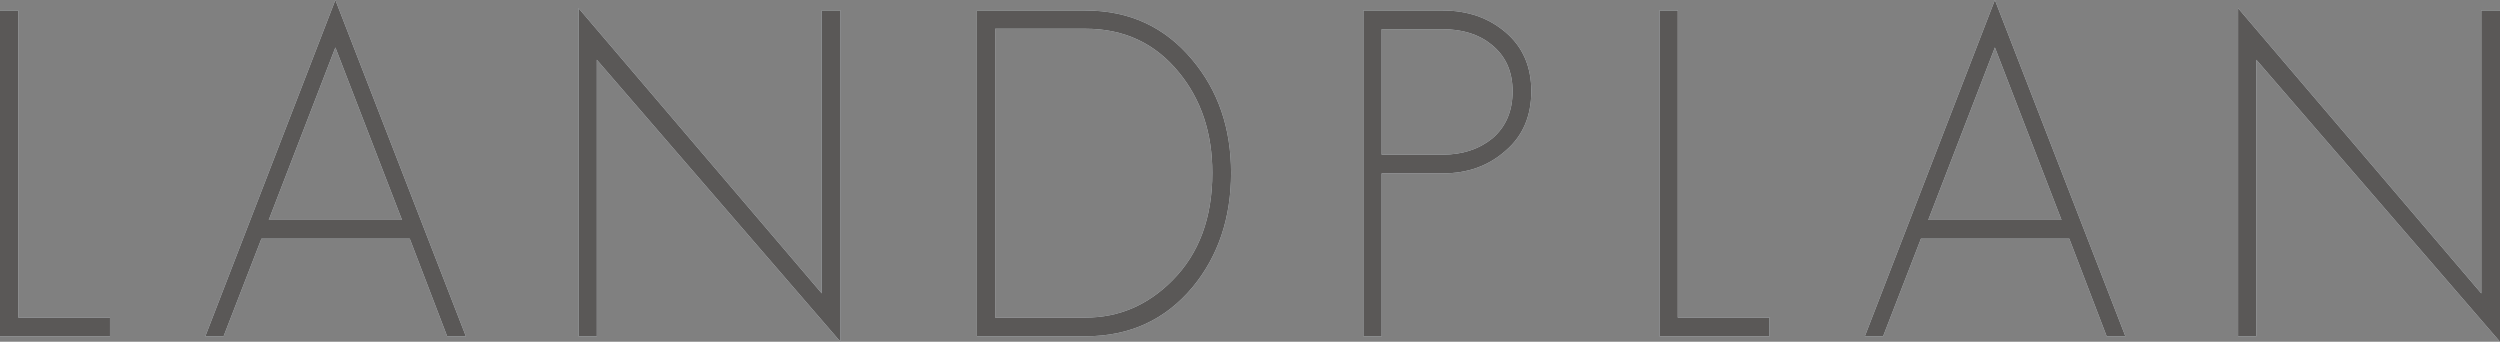
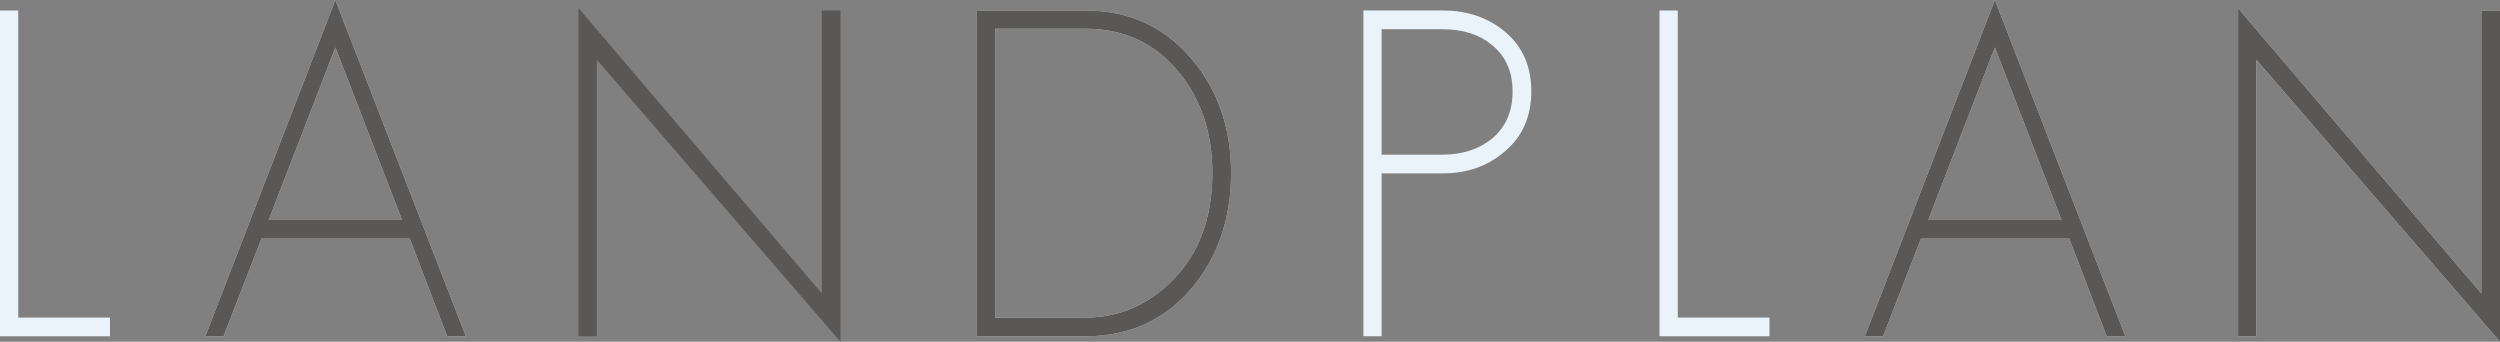
<svg xmlns="http://www.w3.org/2000/svg" id="_レイヤー_2" data-name="レイヤー 2" viewBox="0 0 273.95 37.45">
  <rect x="0" y="0" width="273.95" height="37.45" fill="#808080" stroke="none" />
  <defs>
    <style>
      .cls-1 {
        fill: #5a5857;
      }

      .cls-2 {
        fill: #eaf3fa;
      }
    </style>
  </defs>
  <g id="design">
    <g>
      <g>
        <path class="cls-2" d="M0,36.85V1.15h2v33.65h10.05v2.05H0Z" />
        <path class="cls-2" d="M49,36.85l-4.1-10.7h-16.25l-4.15,10.7h-2L36.75,0l14.3,36.85h-2.05ZM36.75,5.2l-7.3,18.9h14.6l-7.3-18.9Z" />
-         <path class="cls-2" d="M65.4,6.55v30.3h-2V.9l26.65,31.25V1.15h2.05v36.3l-26.7-30.9Z" />
        <path class="cls-2" d="M130.7,31.45c-3,3.6-6.92,5.4-11.75,5.4h-11.9V1.15h11.9c4.8,0,8.7,1.8,11.7,5.4,2.83,3.37,4.25,7.5,4.25,12.4s-1.4,9.1-4.2,12.5ZM129.2,7.95c-2.6-3.2-6.02-4.8-10.25-4.8h-9.9v31.65h9.9c3.67,0,6.85-1.37,9.55-4.1,2.9-2.93,4.35-6.85,4.35-11.75,0-4.37-1.22-8.03-3.65-11Z" />
        <path class="cls-2" d="M165,16.5c-1.87,1.67-4.17,2.5-6.9,2.5h-6.7v17.85h-2V1.15h8.7c2.73,0,5.03.8,6.9,2.4,1.87,1.6,2.8,3.75,2.8,6.45s-.93,4.9-2.8,6.5ZM163.45,4.9c-1.37-1.13-3.17-1.7-5.4-1.7h-6.65v13.75h6.65c2.2,0,4.03-.6,5.5-1.8,1.47-1.27,2.2-2.98,2.2-5.15s-.77-3.87-2.3-5.1Z" />
        <path class="cls-2" d="M181.85,36.85V1.15h2v33.65h10.05v2.05h-12.05Z" />
        <path class="cls-2" d="M230.85,36.85l-4.1-10.7h-16.25l-4.15,10.7h-2L218.6,0l14.3,36.85h-2.05ZM218.6,5.2l-7.3,18.9h14.6l-7.3-18.9Z" />
        <path class="cls-2" d="M247.25,6.55v30.3h-2V.9l26.65,31.25V1.15h2.05v36.3l-26.7-30.9Z" />
      </g>
      <g>
-         <path class="cls-1" d="M0,36.85V1.15h2v33.65h10.05v2.05H0Z" />
        <path class="cls-1" d="M49,36.85l-4.1-10.7h-16.25l-4.15,10.7h-2L36.75,0l14.3,36.85h-2.05ZM36.75,5.2l-7.3,18.9h14.6l-7.3-18.9Z" />
        <path class="cls-1" d="M65.4,6.55v30.3h-2V.9l26.65,31.25V1.15h2.05v36.3l-26.7-30.9Z" />
        <path class="cls-1" d="M130.7,31.45c-3,3.6-6.92,5.4-11.75,5.4h-11.9V1.15h11.9c4.8,0,8.7,1.8,11.7,5.4,2.83,3.37,4.25,7.5,4.25,12.4s-1.4,9.1-4.2,12.5ZM129.2,7.95c-2.6-3.2-6.02-4.8-10.25-4.8h-9.9v31.65h9.9c3.67,0,6.85-1.37,9.55-4.1,2.9-2.93,4.35-6.85,4.35-11.75,0-4.37-1.22-8.03-3.65-11Z" />
-         <path class="cls-1" d="M165,16.5c-1.87,1.67-4.17,2.5-6.9,2.5h-6.7v17.85h-2V1.15h8.7c2.73,0,5.03.8,6.9,2.4,1.87,1.6,2.8,3.75,2.8,6.45s-.93,4.9-2.8,6.5ZM163.45,4.9c-1.37-1.13-3.17-1.7-5.4-1.7h-6.65v13.75h6.65c2.2,0,4.03-.6,5.5-1.8,1.47-1.27,2.2-2.98,2.2-5.15s-.77-3.87-2.3-5.1Z" />
-         <path class="cls-1" d="M181.85,36.85V1.15h2v33.65h10.05v2.05h-12.05Z" />
        <path class="cls-1" d="M230.85,36.85l-4.1-10.7h-16.25l-4.15,10.7h-2L218.6,0l14.3,36.85h-2.05ZM218.6,5.2l-7.3,18.9h14.6l-7.3-18.9Z" />
        <path class="cls-1" d="M247.25,6.55v30.3h-2V.9l26.65,31.25V1.15h2.05v36.3l-26.7-30.9Z" />
      </g>
    </g>
  </g>
</svg>